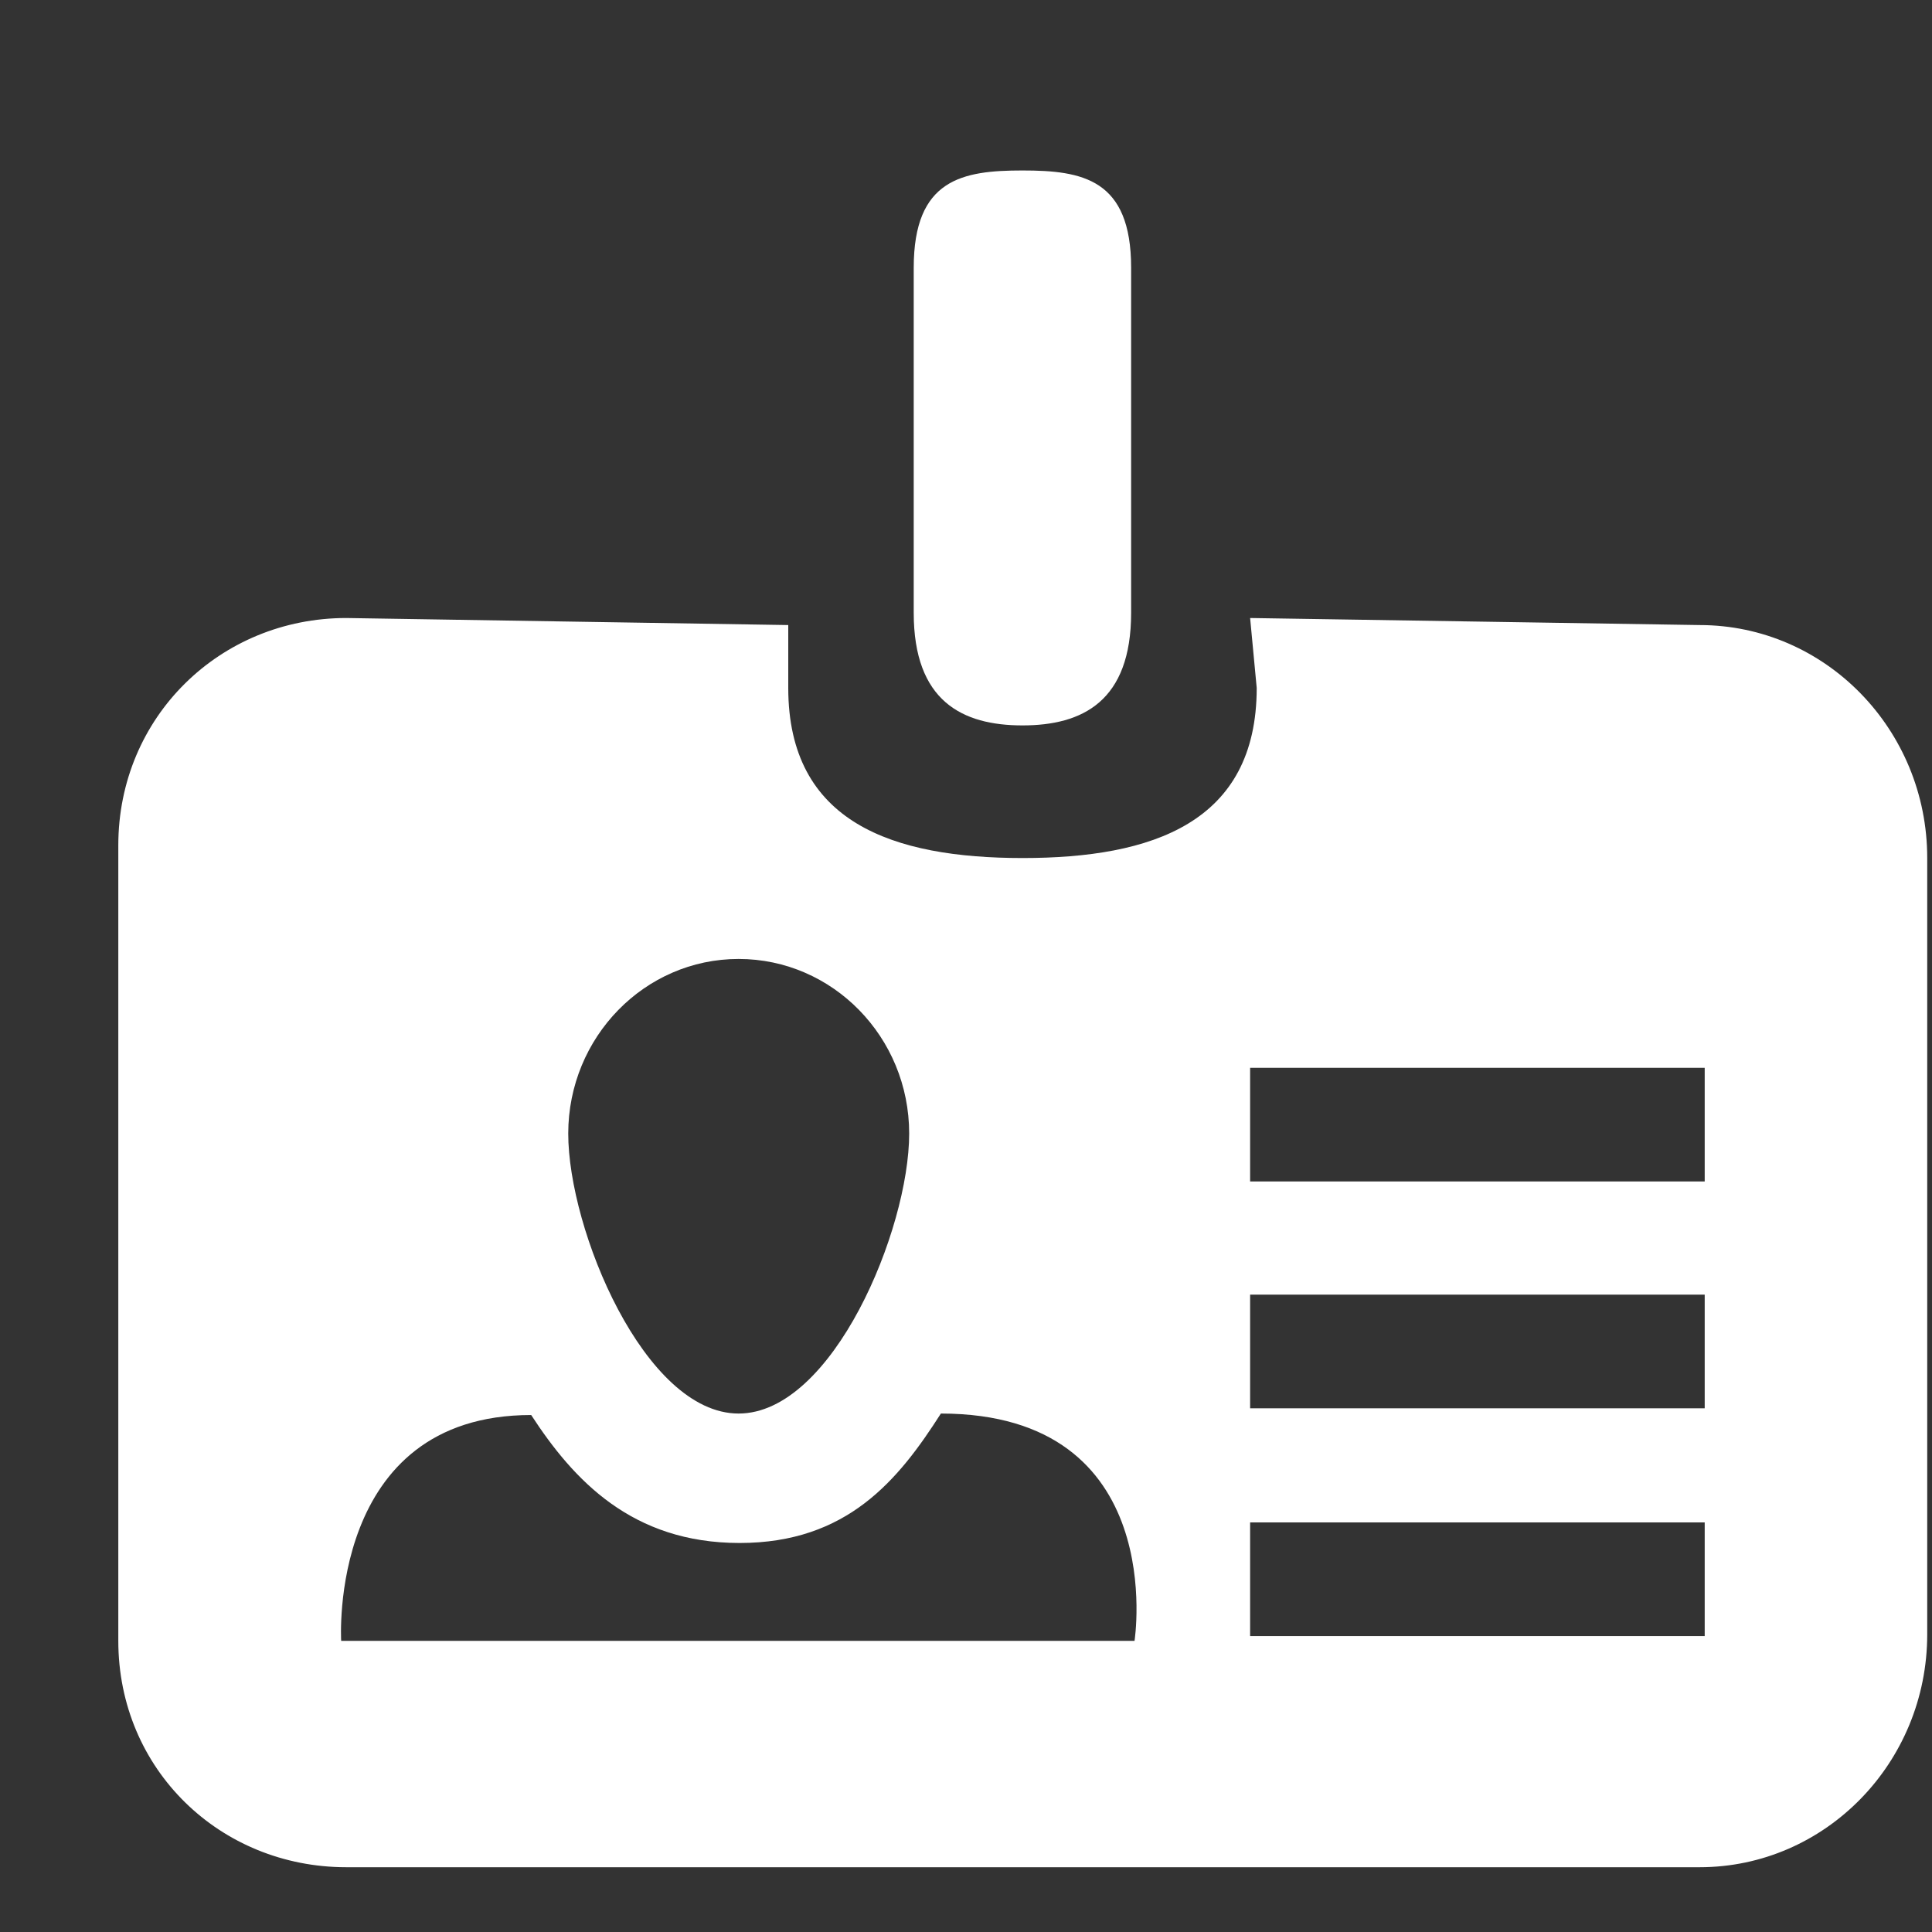
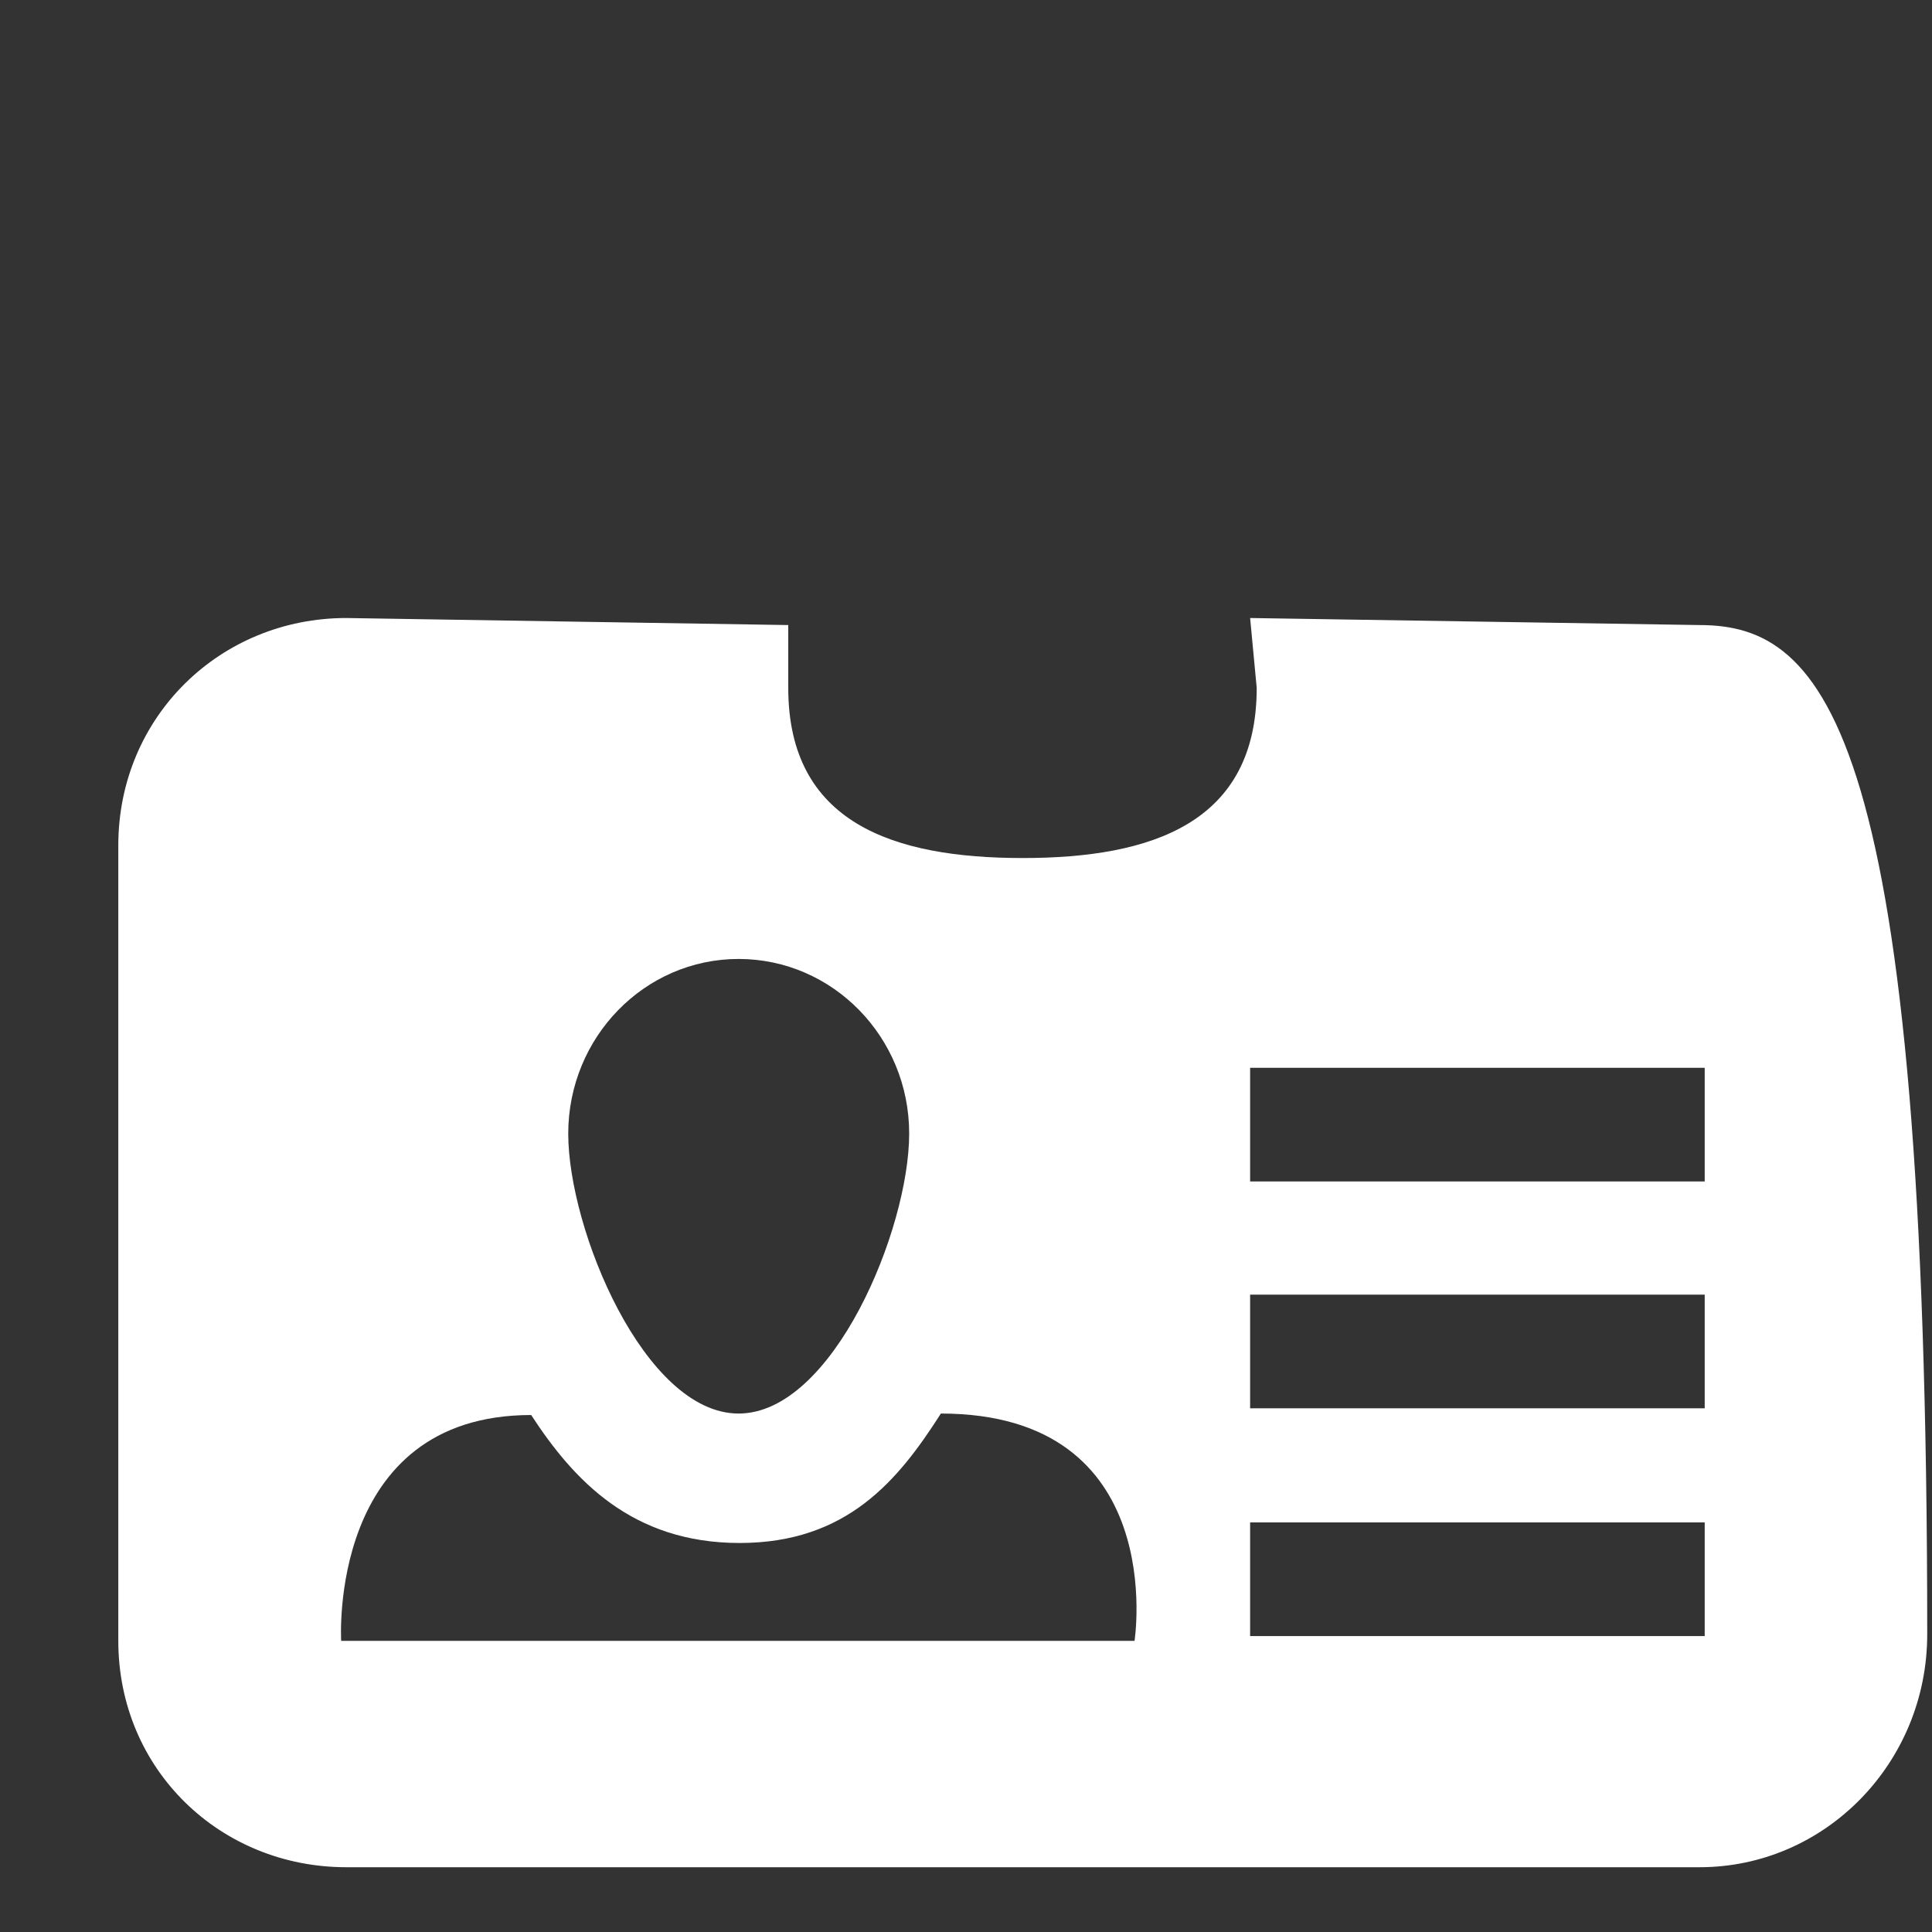
<svg xmlns="http://www.w3.org/2000/svg" width="800px" height="800px" viewBox="0 -0.5 17 17" version="1.1" class="si-glyph si-glyph-badge-name" fill="#000000">
  <rect x="0" y="-0.5" width="17" height="17" fill="#333333" stroke="none" />
  <g id="SVGRepo_bgCarrier" stroke-width="0" />
  <g id="SVGRepo_tracerCarrier" stroke-linecap="round" stroke-linejoin="round" />
  <g id="SVGRepo_iconCarrier">
    <title>673</title>
    <defs> </defs>
    <g stroke="none" stroke-width="1" fill="none" fill-rule="evenodd">
      <g transform="translate(1, 1)" fill="#ffffff">
-         <path d="M7.997,4.883 C7.469,4.883 7.04,4.671 7.04,3.892 L7.04,0.856 C7.04,0.075 7.469,4.54747351e-13 7.997,4.54747351e-13 C8.525,4.54747351e-13 8.953,0.075 8.953,0.856 L8.953,3.892 C8.953,4.671 8.525,4.883 7.997,4.883 L7.997,4.883 Z" class="si-glyph-fill"> </path>
-         <path d="M10,3.938 L10.058,4.553 C10.058,5.741 9.136,6.05 7.999,6.05 C6.86,6.05 5.936,5.741 5.936,4.553 L5.936,4 L2.047,3.938 C0.938,3.938 0.041,4.807 0.041,5.938 L0.041,12.938 C0.041,14.07 0.937,14.93 2.047,14.93 L13.955,14.93 C15.06,14.93 15.958,14.012 15.958,12.88 L15.958,6.05 C15.958,4.919 15.061,4 13.955,4 L10,3.938 Z M5.499,6.938 C6.327,6.938 7,7.626 7,8.474 C7,9.32 6.327,10.938 5.499,10.938 C4.671,10.938 4,9.319 4,8.474 C4.001,7.626 4.672,6.938 5.499,6.938 L5.499,6.938 Z M8.983,12.938 L2.002,12.938 C2.002,12.938 1.882,10.951 3.674,10.951 C4.047,11.524 4.561,12.077 5.508,12.077 C6.457,12.077 6.907,11.52 7.279,10.938 C9.295,10.939 8.983,12.938 8.983,12.938 L8.983,12.938 Z M14,12.896 L10,12.896 L10,11.896 L14,11.896 L14,12.896 L14,12.896 Z M14,10.892 L10,10.892 L10,9.892 L14,9.892 L14,10.892 L14,10.892 Z M14,8.896 L10,8.896 L10,7.896 L14,7.896 L14,8.896 L14,8.896 Z" class="si-glyph-fill"> </path>
+         <path d="M10,3.938 L10.058,4.553 C10.058,5.741 9.136,6.05 7.999,6.05 C6.86,6.05 5.936,5.741 5.936,4.553 L5.936,4 L2.047,3.938 C0.938,3.938 0.041,4.807 0.041,5.938 L0.041,12.938 C0.041,14.07 0.937,14.93 2.047,14.93 L13.955,14.93 C15.06,14.93 15.958,14.012 15.958,12.88 C15.958,4.919 15.061,4 13.955,4 L10,3.938 Z M5.499,6.938 C6.327,6.938 7,7.626 7,8.474 C7,9.32 6.327,10.938 5.499,10.938 C4.671,10.938 4,9.319 4,8.474 C4.001,7.626 4.672,6.938 5.499,6.938 L5.499,6.938 Z M8.983,12.938 L2.002,12.938 C2.002,12.938 1.882,10.951 3.674,10.951 C4.047,11.524 4.561,12.077 5.508,12.077 C6.457,12.077 6.907,11.52 7.279,10.938 C9.295,10.939 8.983,12.938 8.983,12.938 L8.983,12.938 Z M14,12.896 L10,12.896 L10,11.896 L14,11.896 L14,12.896 L14,12.896 Z M14,10.892 L10,10.892 L10,9.892 L14,9.892 L14,10.892 L14,10.892 Z M14,8.896 L10,8.896 L10,7.896 L14,7.896 L14,8.896 L14,8.896 Z" class="si-glyph-fill"> </path>
      </g>
    </g>
  </g>
</svg>